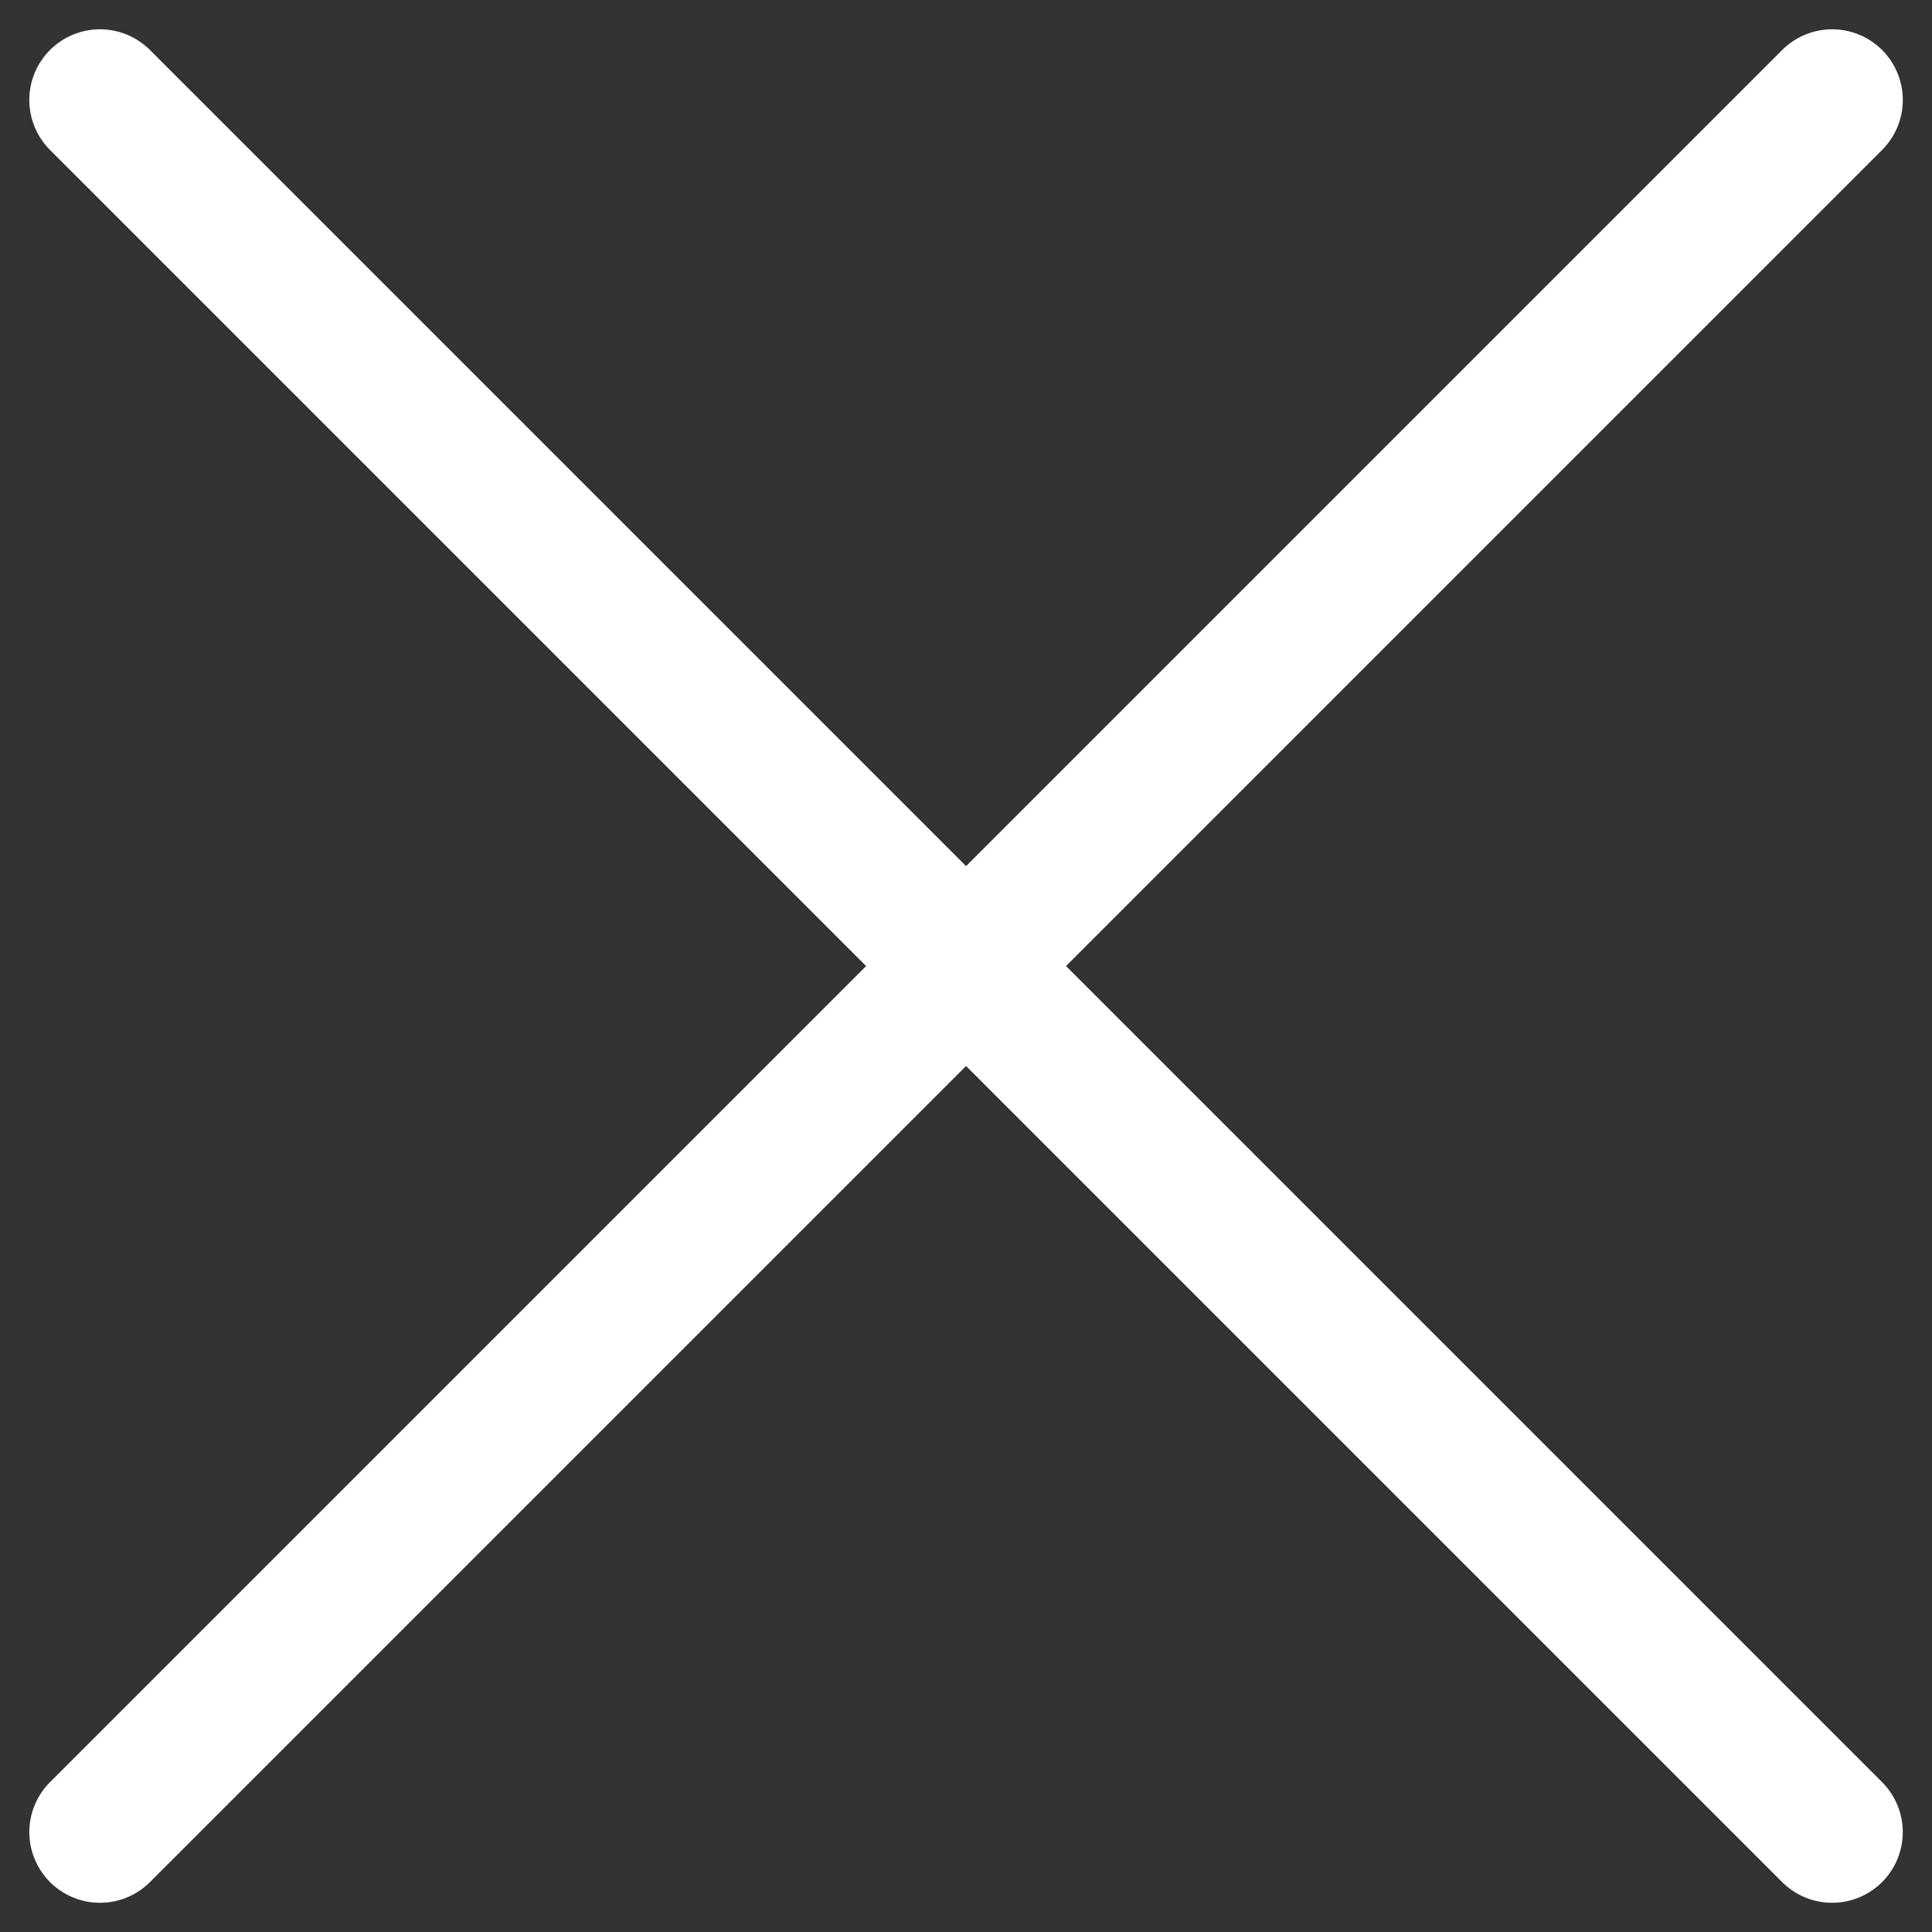
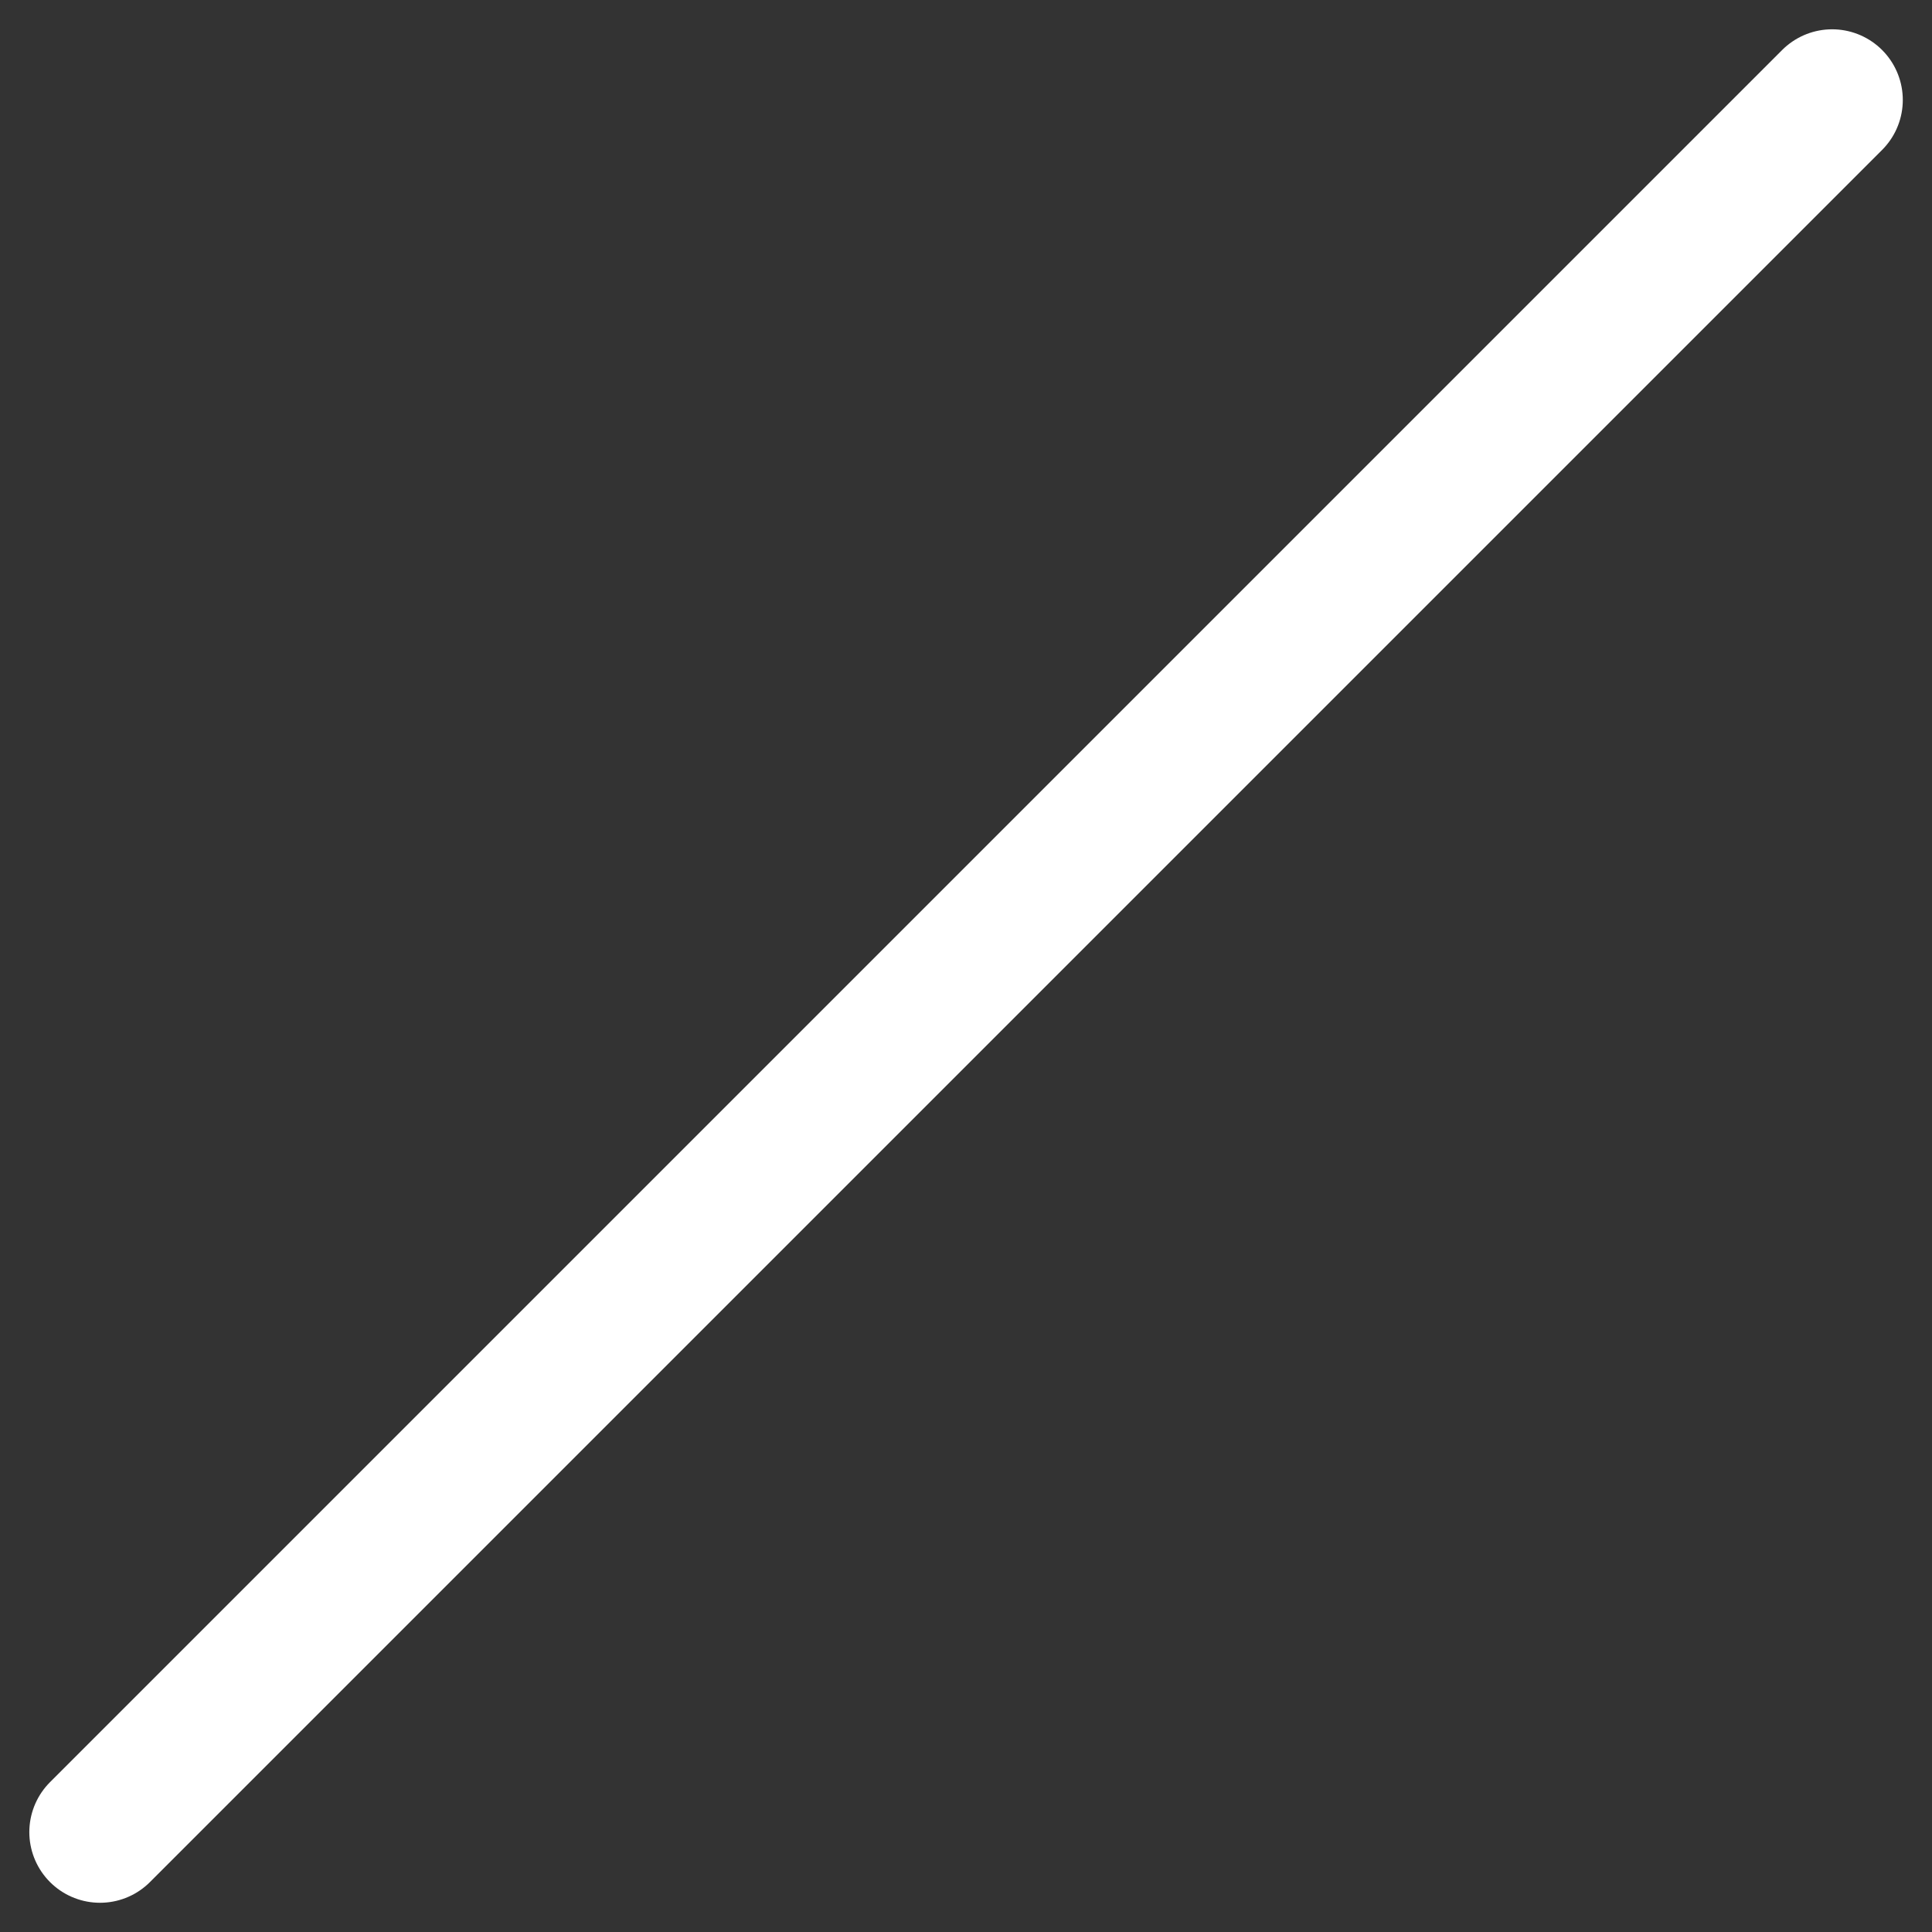
<svg xmlns="http://www.w3.org/2000/svg" width="20.506" height="20.506" viewBox="0 0 20.506 20.506">
  <rect x="0" y="0" width="20.506" height="20.506" fill="#333333" stroke="none" />
  <g id="グループ_2407" data-name="グループ 2407" transform="translate(-4745.439 -904.439)">
    <line id="線_146" data-name="線 146" y2="26" transform="translate(4764.885 905.5) rotate(45)" fill="none" stroke="#fff" stroke-linecap="round" stroke-width="1.5" />
-     <line id="線_147" data-name="線 147" y2="26" transform="translate(4746.5 905.5) rotate(-45)" fill="none" stroke="#fff" stroke-linecap="round" stroke-width="1.5" />
  </g>
</svg>